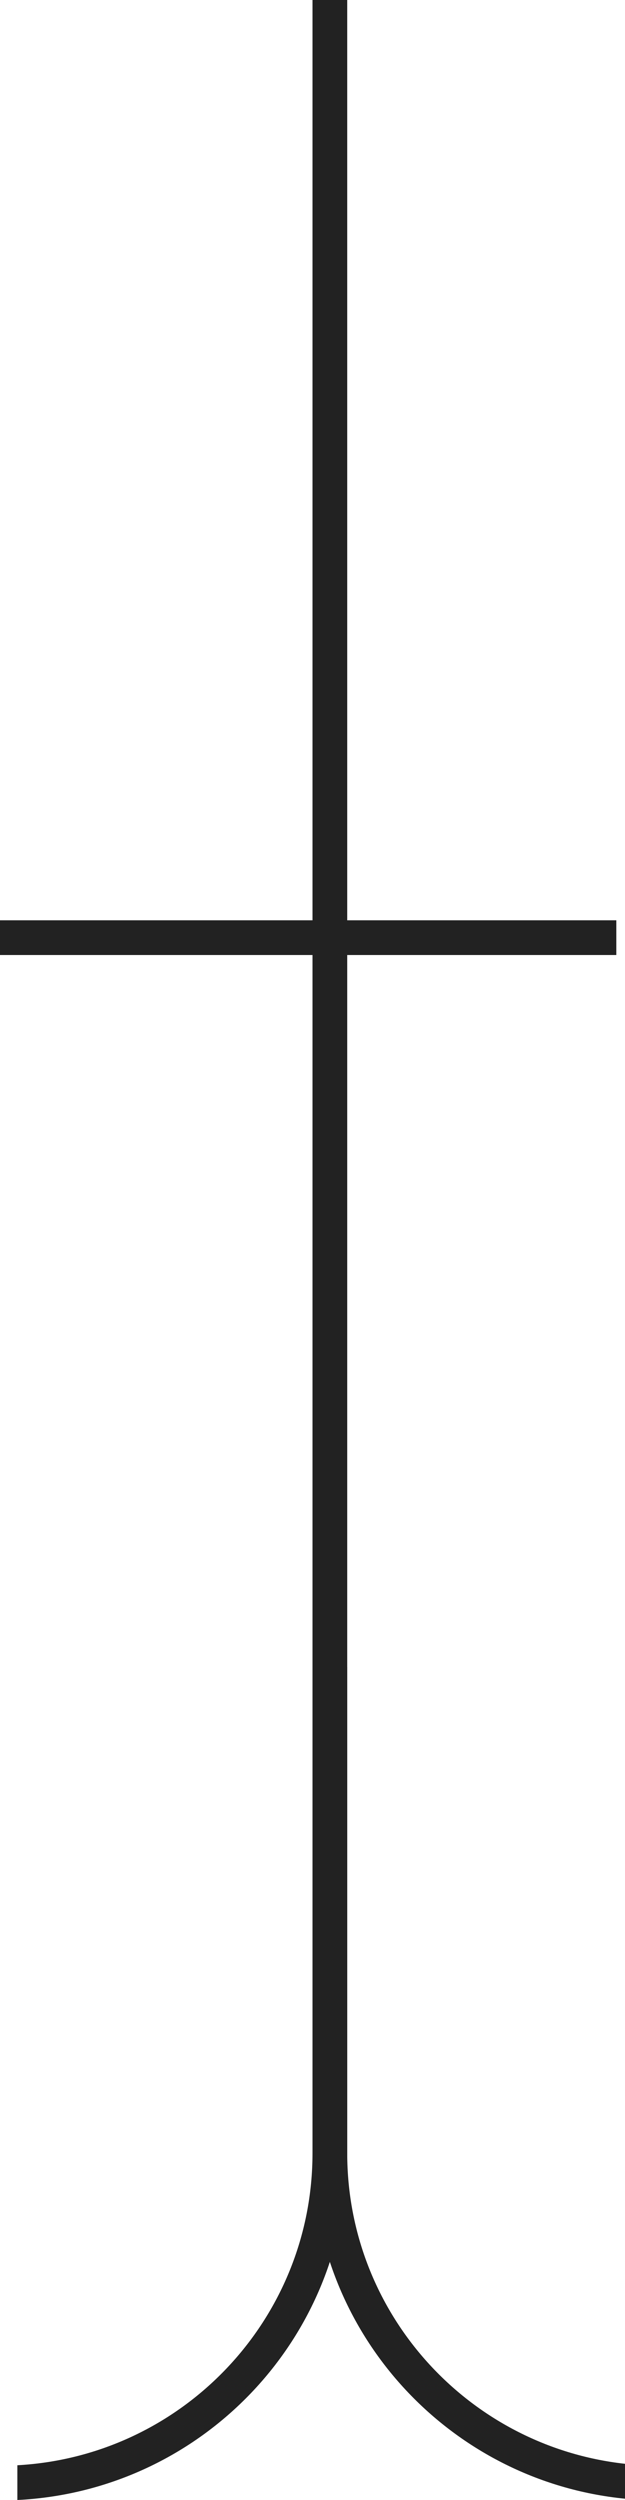
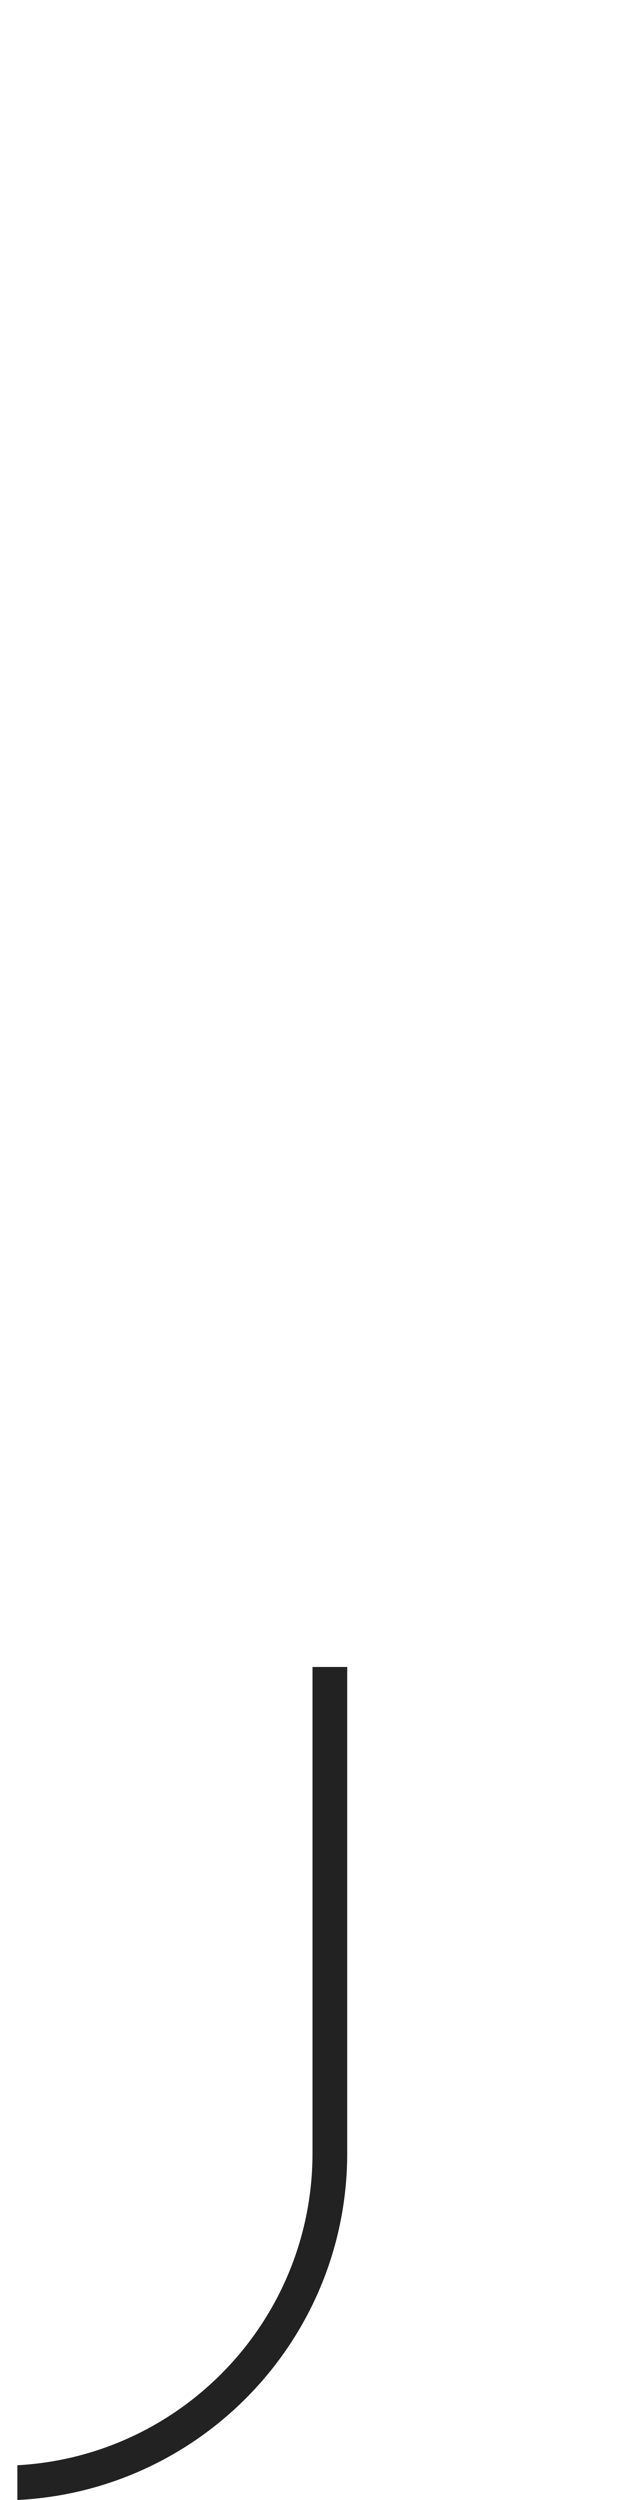
<svg xmlns="http://www.w3.org/2000/svg" width="36" height="144" viewBox="0 0 36 144" fill="none">
-   <path d="M0 54.009H35.5" stroke="#222222" stroke-width="2" />
-   <path d="M19 0V126.022" stroke="#222222" stroke-width="2" />
  <path fill-rule="evenodd" clip-rule="evenodd" d="M1 144C11.581 143.479 20 134.733 20 124.022V96.017H18V124.022C18 133.629 10.476 141.479 1 141.998V144Z" fill="#222222" />
-   <path fill-rule="evenodd" clip-rule="evenodd" d="M36 143.926C25.893 142.923 18 134.394 18 124.022V96.017H20V124.022C20 133.288 27 140.919 36 141.915V143.926Z" fill="#222222" />
</svg>